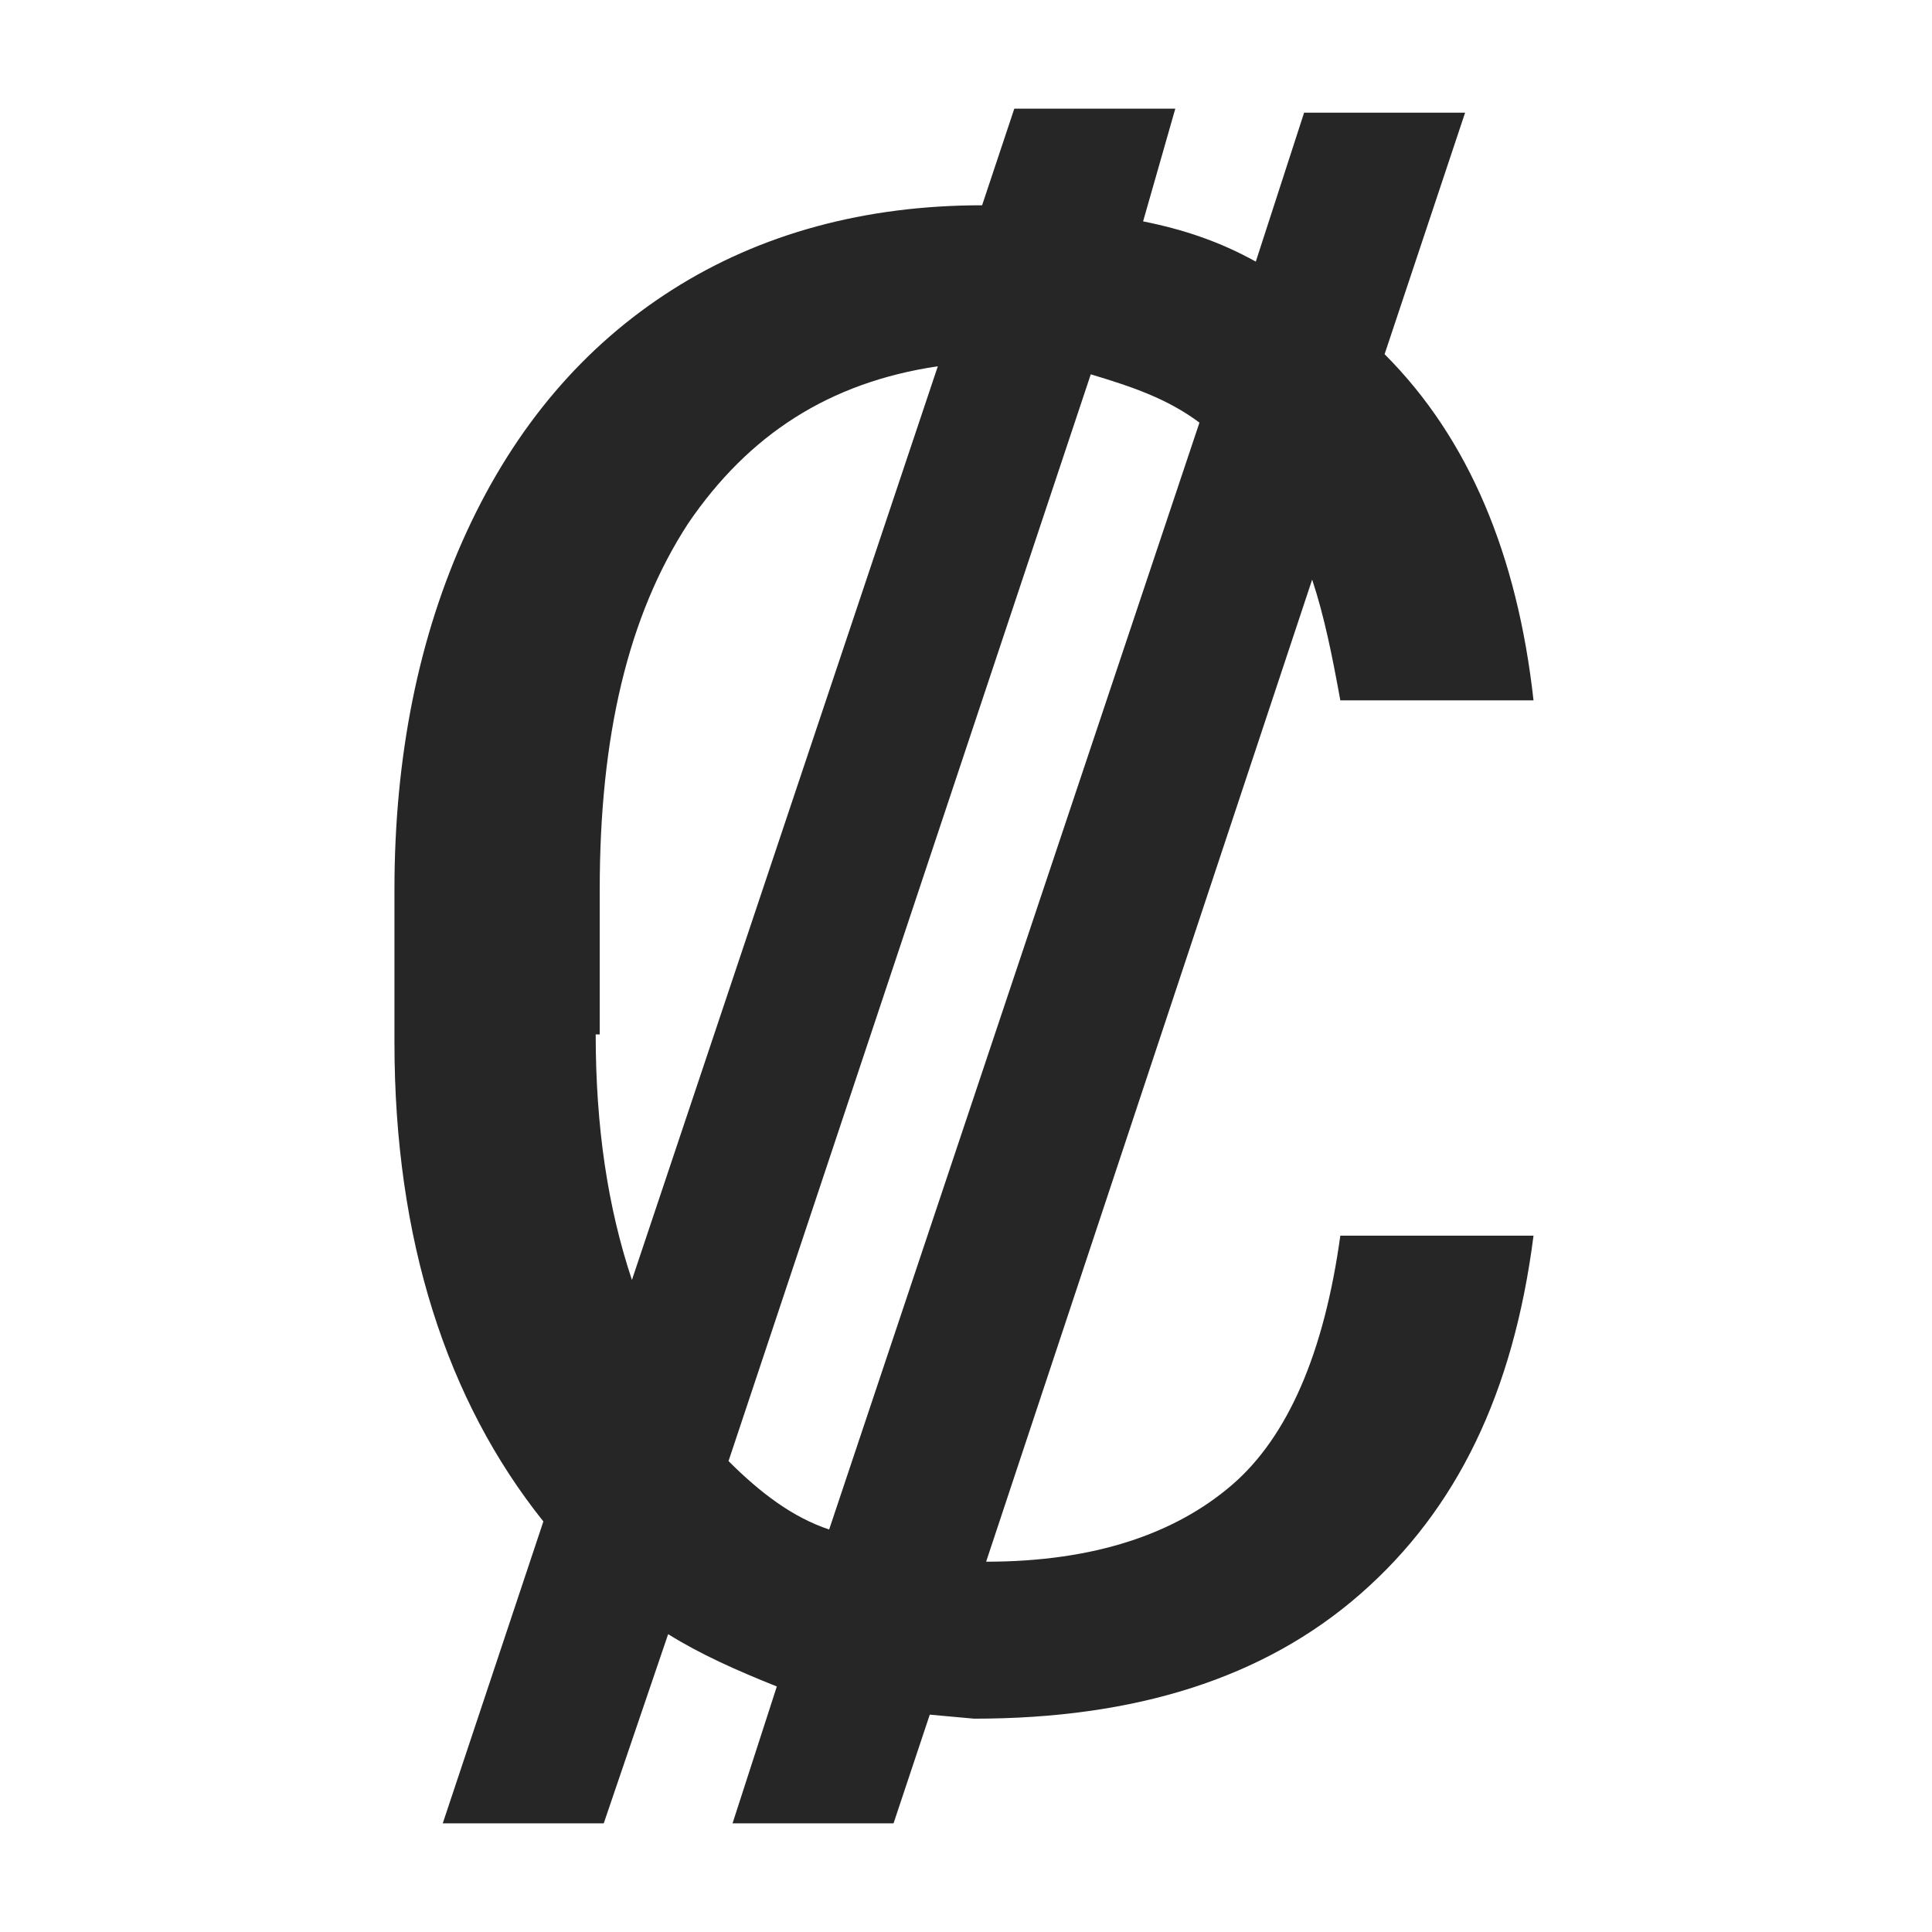
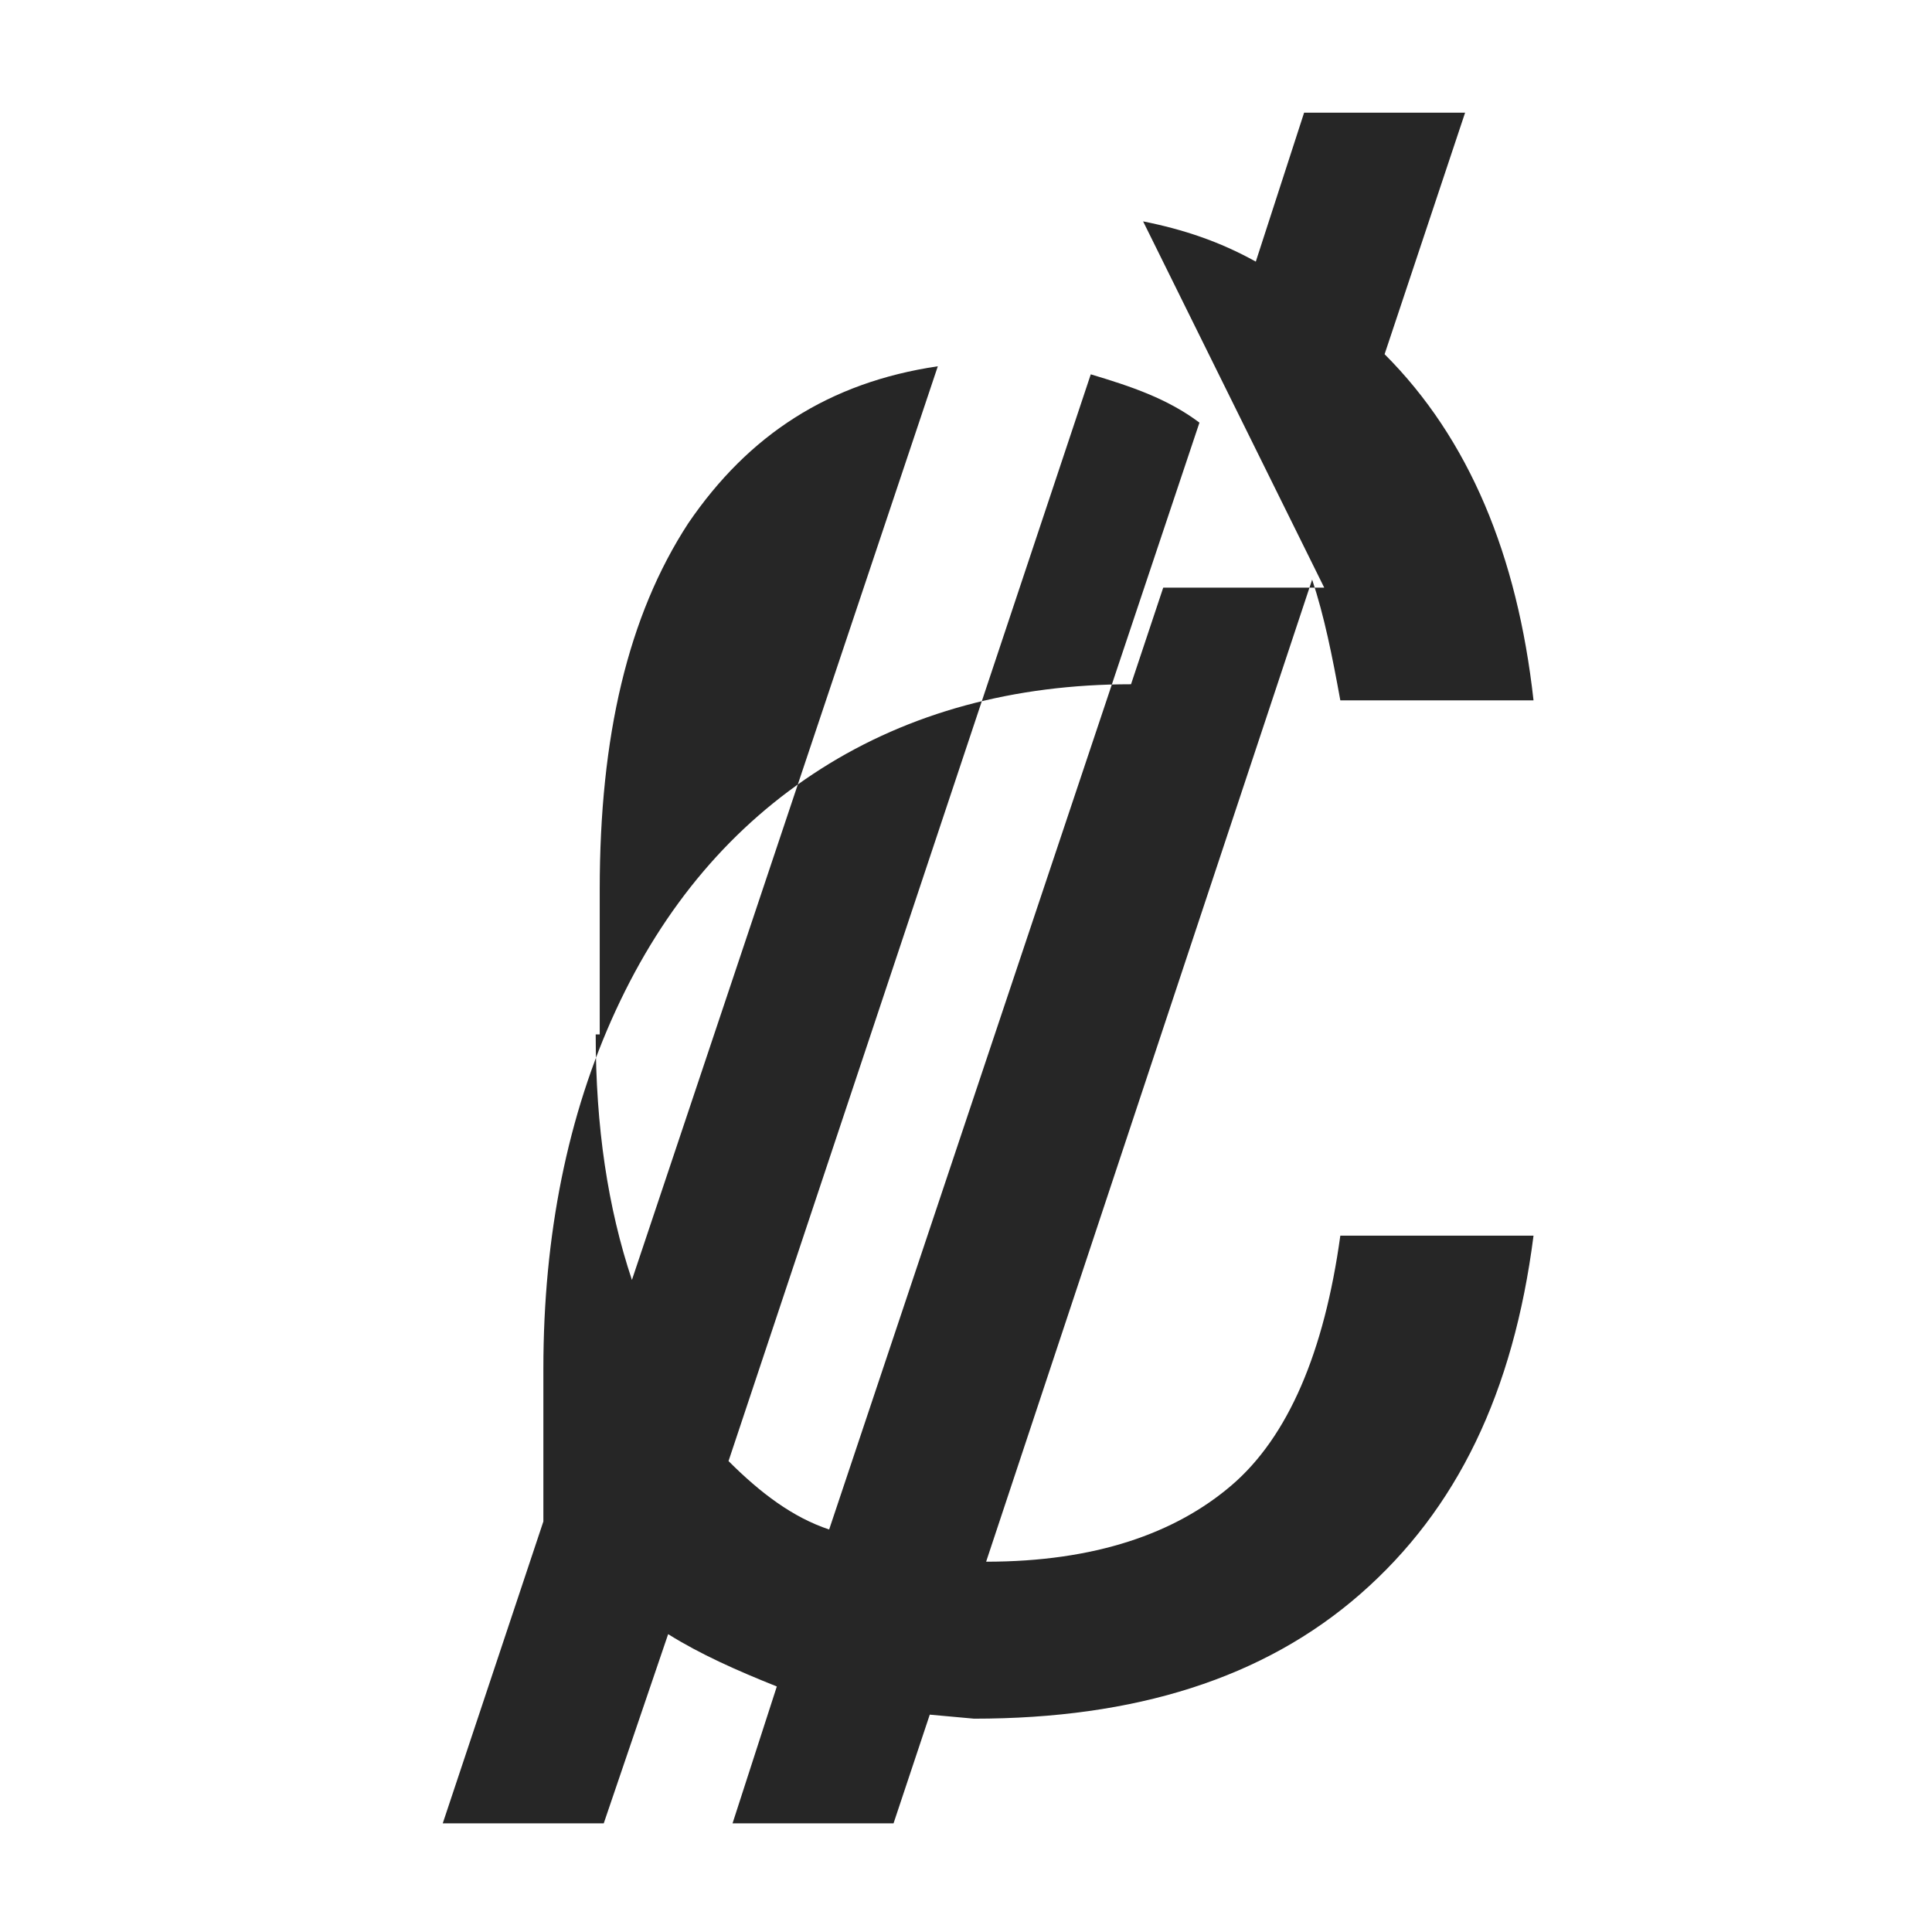
<svg xmlns="http://www.w3.org/2000/svg" id="Capa_1" x="0px" y="0px" viewBox="0 0 48 48" style="enable-background:new 0 0 48 48;" xml:space="preserve">
  <style type="text/css">	.st0{fill:#262626;}</style>
  <g>
-     <path class="st0" d="M28.4,5.5c1,0.2,1.9,0.5,2.8,1l1.2-3.7h4l-2,6c2.1,2.1,3.3,5,3.7,8.6h-4.8c-0.2-1.1-0.4-2.1-0.7-3l-8.1,24.4  c2.7,0,4.7-0.7,6.1-1.9c1.4-1.2,2.3-3.3,2.7-6.2h4.8c-0.5,3.9-1.9,6.8-4.3,8.9c-2.4,2.1-5.6,3.1-9.6,3.1l-1.1-0.1l-0.9,2.7h-4  l1.1-3.4c-1-0.4-1.9-0.8-2.7-1.3l-1.6,4.7h-4l2.5-7.5c-2.4-3-3.7-7-3.7-11.9v-3.8c0-3.3,0.6-6.3,1.8-8.9c1.2-2.6,2.9-4.6,5.1-6  c2.2-1.4,4.8-2.1,7.7-2.1l0.8-2.4h4L28.4,5.5z M14.8,25.7c0,2.3,0.3,4.3,0.9,6.1l7.6-22.7c-2.7,0.4-4.7,1.7-6.2,3.9  c-1.5,2.3-2.2,5.3-2.2,9.1V25.7z M18.1,36.3c0.8,0.8,1.6,1.4,2.5,1.7l9.2-27.5c-0.8-0.6-1.7-0.9-2.7-1.2L18.1,36.3z" />
+     <path class="st0" d="M28.4,5.5c1,0.2,1.9,0.5,2.8,1l1.2-3.7h4l-2,6c2.1,2.1,3.3,5,3.7,8.6h-4.8c-0.2-1.1-0.4-2.1-0.7-3l-8.1,24.4  c2.7,0,4.7-0.7,6.1-1.9c1.4-1.2,2.3-3.3,2.7-6.2h4.8c-0.5,3.9-1.9,6.8-4.3,8.9c-2.4,2.1-5.6,3.1-9.6,3.1l-1.1-0.1l-0.9,2.7h-4  l1.1-3.4c-1-0.4-1.9-0.8-2.7-1.3l-1.6,4.7h-4l2.5-7.5v-3.8c0-3.3,0.6-6.3,1.8-8.9c1.2-2.6,2.9-4.6,5.1-6  c2.2-1.4,4.8-2.1,7.7-2.1l0.8-2.4h4L28.4,5.5z M14.8,25.7c0,2.3,0.3,4.3,0.9,6.1l7.6-22.7c-2.7,0.4-4.7,1.7-6.2,3.9  c-1.5,2.3-2.2,5.3-2.2,9.1V25.7z M18.1,36.3c0.8,0.8,1.6,1.4,2.5,1.7l9.2-27.5c-0.8-0.6-1.7-0.9-2.7-1.2L18.1,36.3z" />
  </g>
</svg>